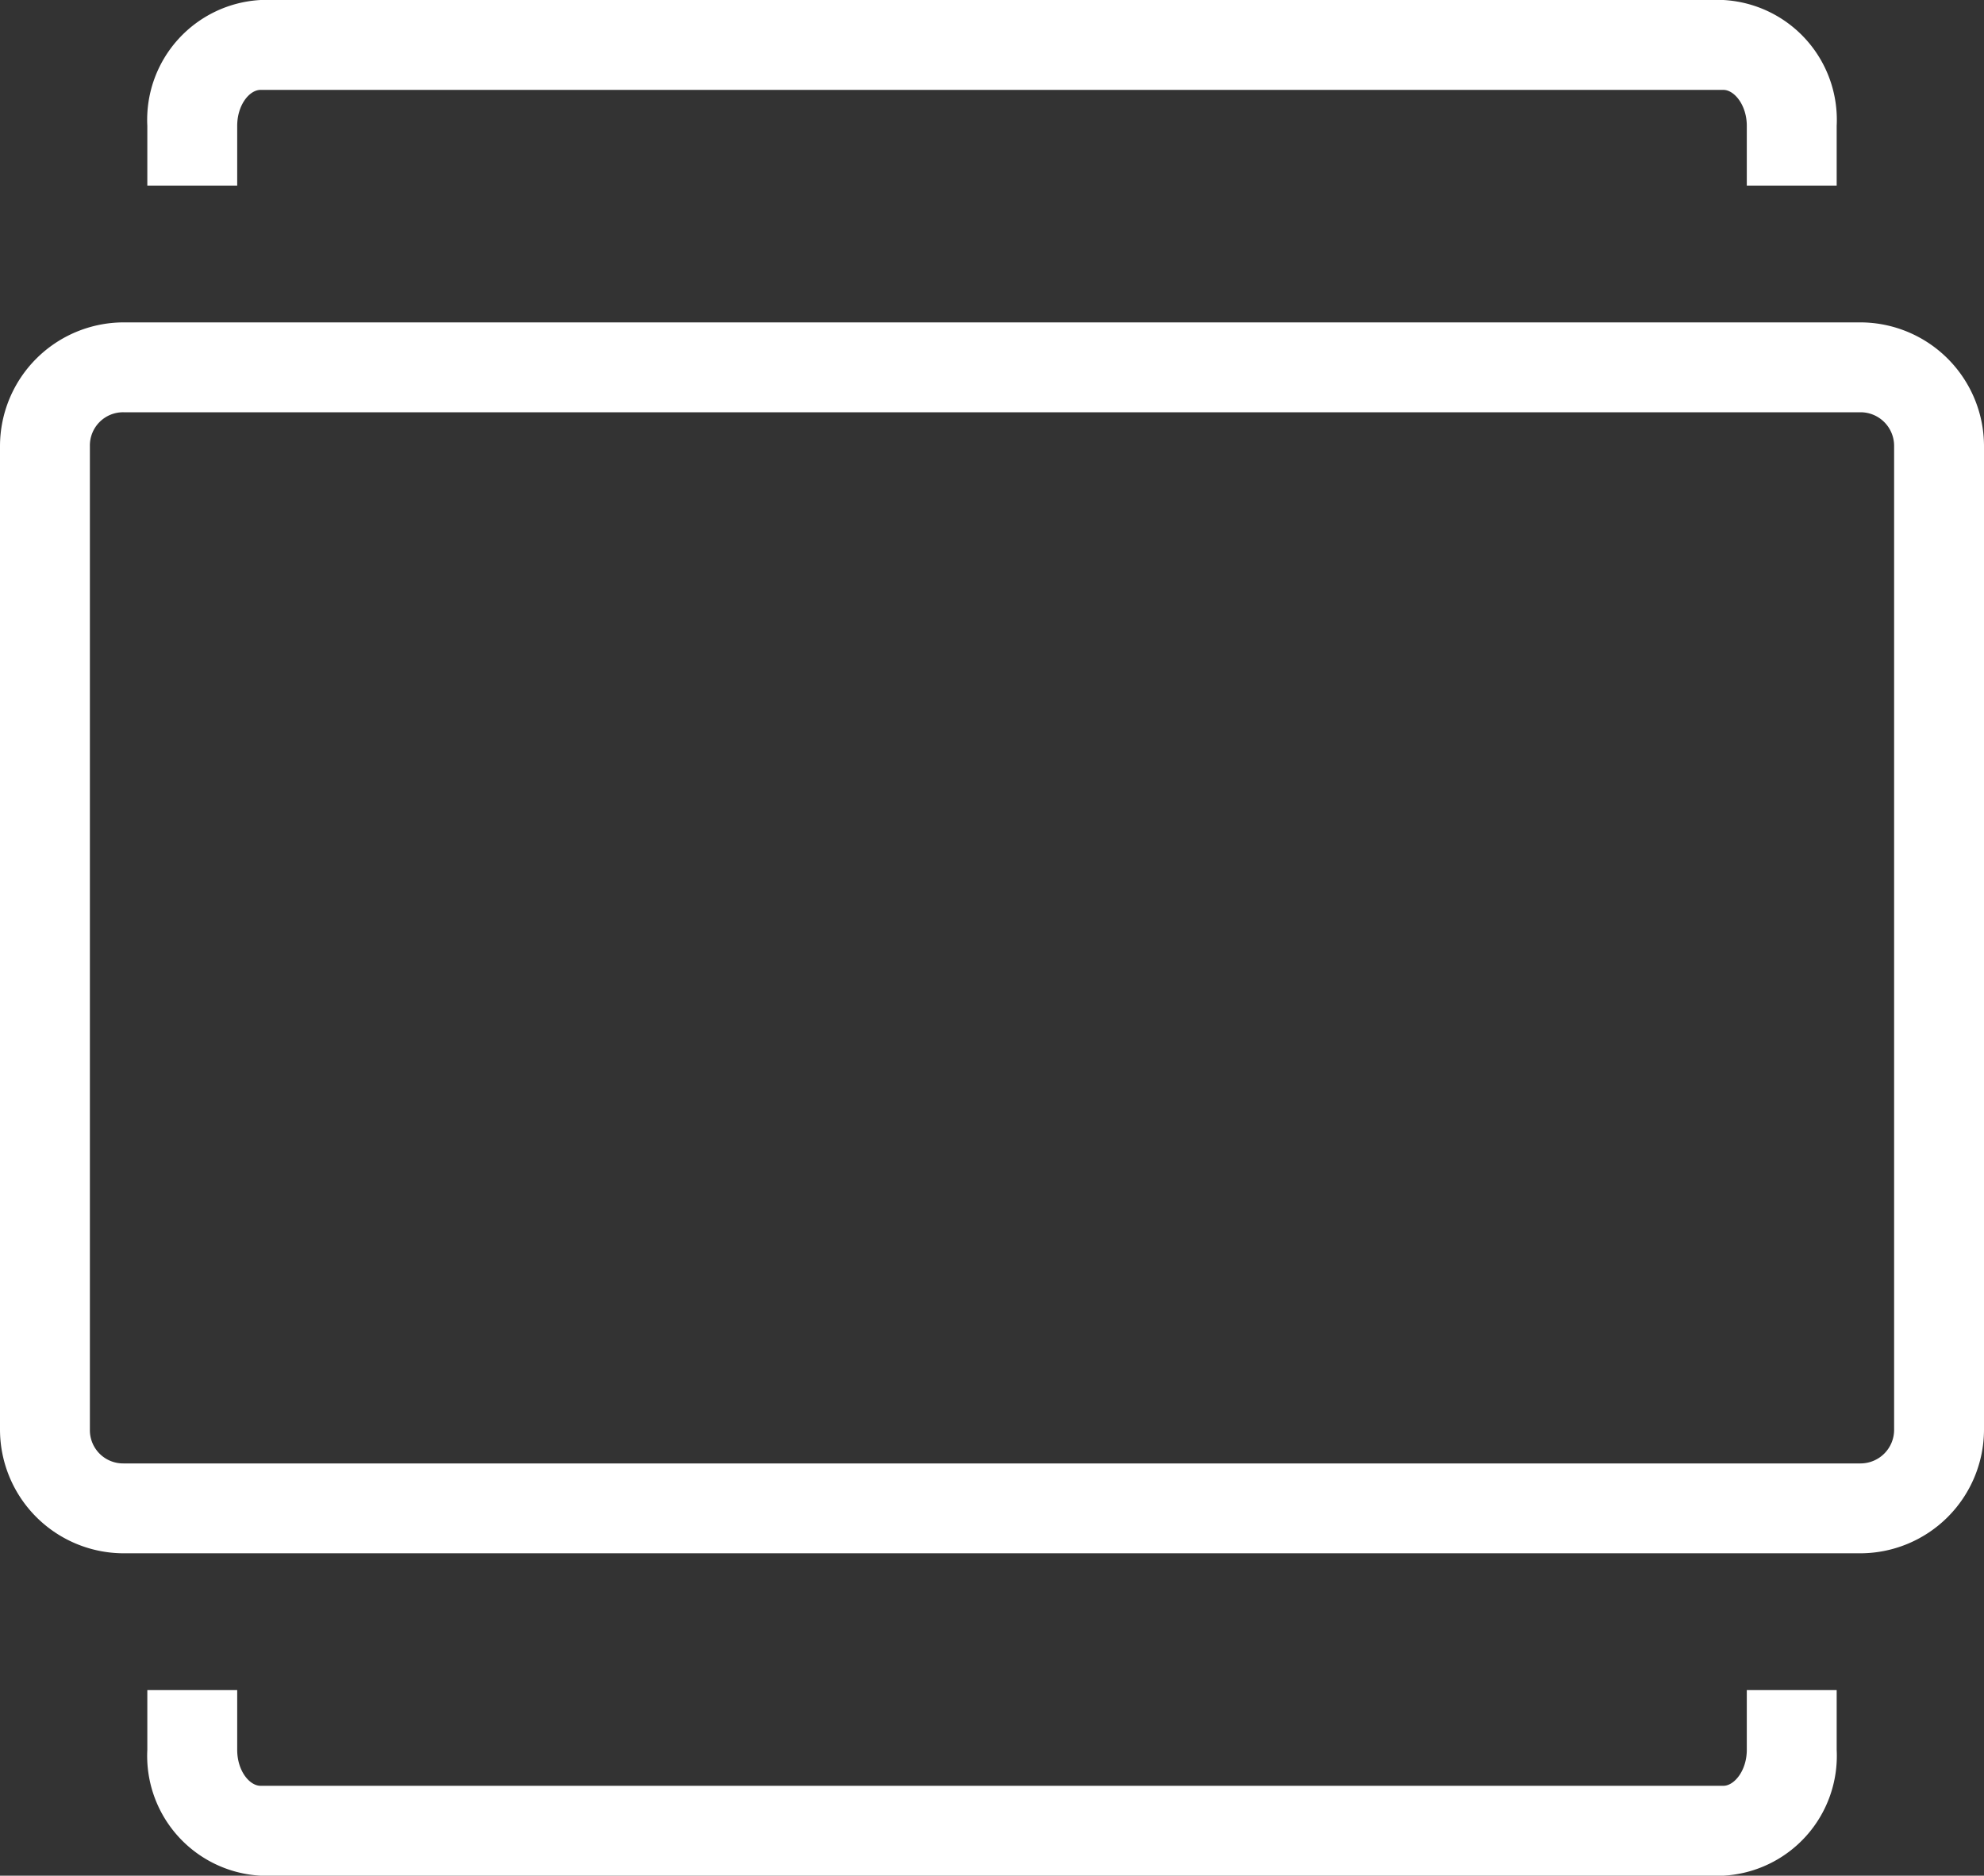
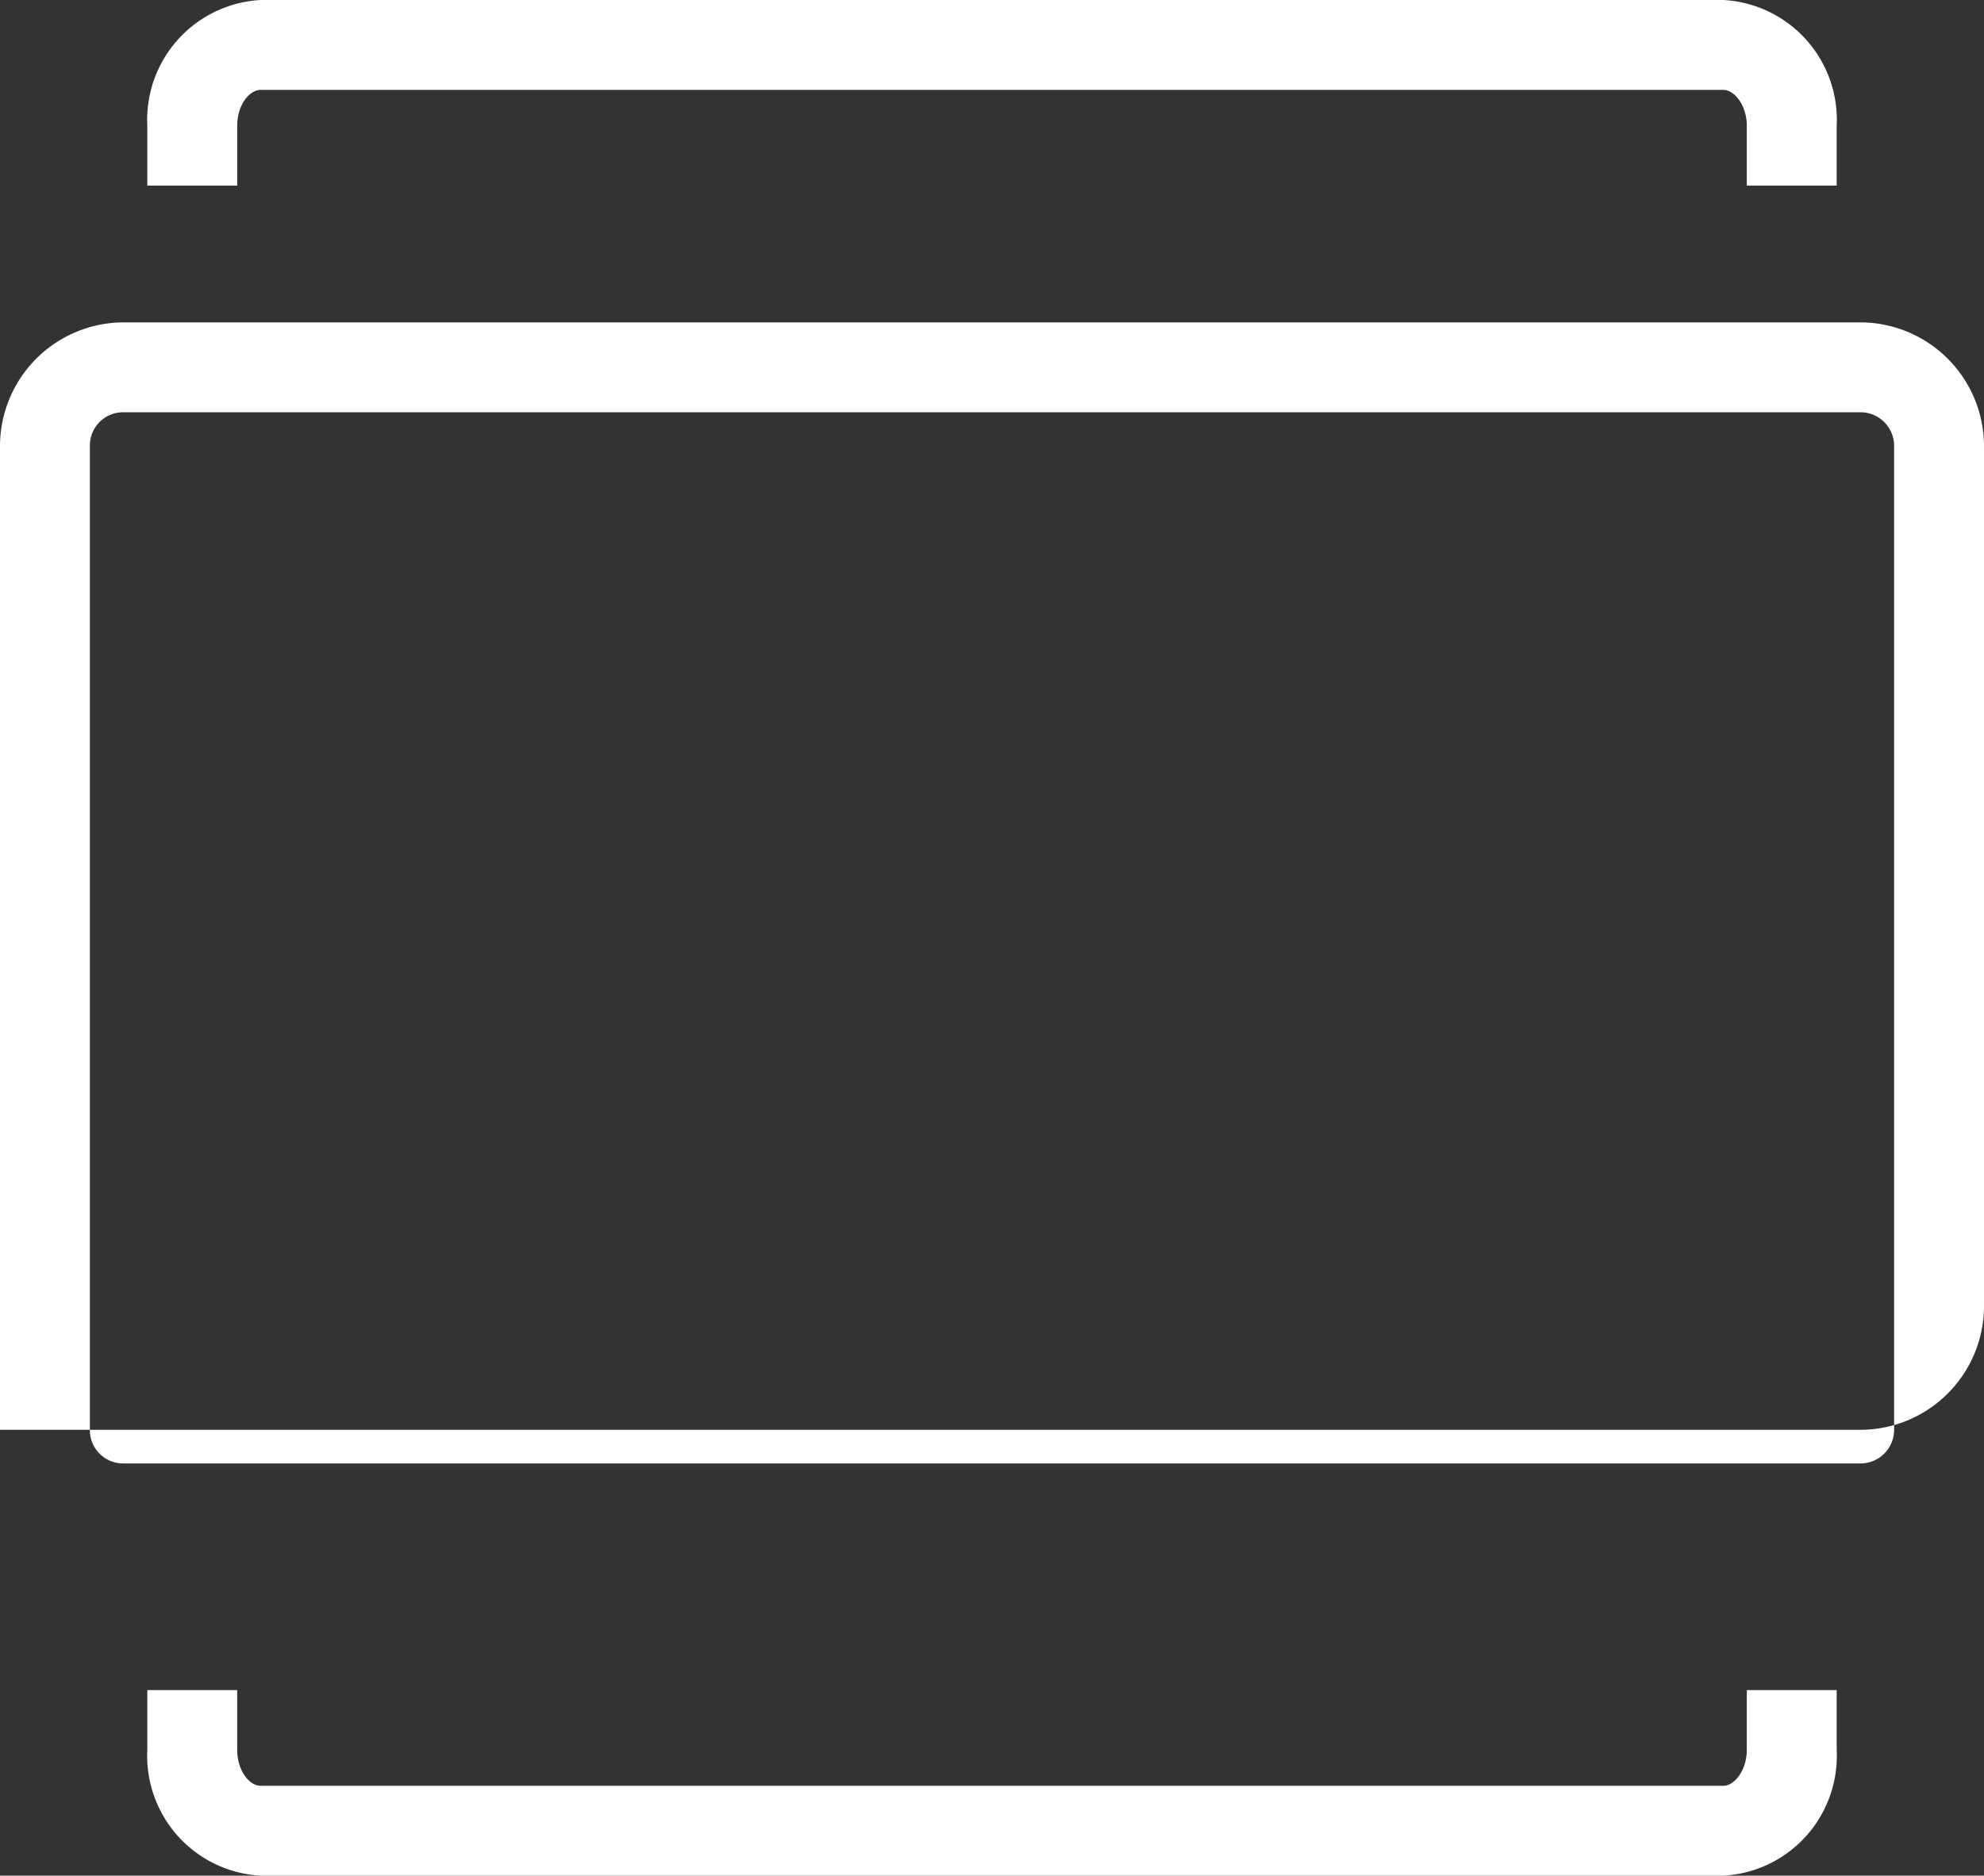
<svg xmlns="http://www.w3.org/2000/svg" width="50.77" height="48" viewBox="0 0 50.77 48">
  <rect x="0" y="0" width="50.77" height="48" fill="#333333" stroke="none" />
-   <path d="M47.61,8.25H3.16A3.17,3.17,0,0,0,0,11.41V36.59a3.17,3.17,0,0,0,3.16,3.16H47.61a3.17,3.17,0,0,0,3.16-3.16V11.41A3.17,3.17,0,0,0,47.61,8.25Zm.86,28.34a.86.86,0,0,1-.86.86H3.16a.85.85,0,0,1-.86-.86V11.41a.85.85,0,0,1,.86-.86H47.61a.86.86,0,0,1,.86.86ZM44.7,44.78c0,.53-.32.92-.6.92H6.67c-.29,0-.6-.39-.6-.92V43.25H3.77v1.53A3.07,3.07,0,0,0,6.67,48H44.1A3.07,3.07,0,0,0,47,44.78V43.25H44.7ZM6.07,3.22c0-.53.31-.92.6-.92H44.1c.28,0,.6.39.6.92V4.75H47V3.22A3.07,3.07,0,0,0,44.1,0H6.67a3.07,3.07,0,0,0-2.9,3.22V4.75h2.3Z" fill="#fff" />
+   <path d="M47.61,8.25H3.16A3.17,3.17,0,0,0,0,11.41V36.59H47.61a3.17,3.17,0,0,0,3.16-3.16V11.41A3.17,3.17,0,0,0,47.61,8.25Zm.86,28.34a.86.86,0,0,1-.86.86H3.16a.85.85,0,0,1-.86-.86V11.41a.85.85,0,0,1,.86-.86H47.61a.86.86,0,0,1,.86.86ZM44.7,44.78c0,.53-.32.92-.6.92H6.67c-.29,0-.6-.39-.6-.92V43.25H3.77v1.53A3.07,3.07,0,0,0,6.67,48H44.1A3.07,3.07,0,0,0,47,44.78V43.25H44.7ZM6.07,3.22c0-.53.31-.92.6-.92H44.1c.28,0,.6.39.6.92V4.75H47V3.22A3.07,3.07,0,0,0,44.1,0H6.67a3.07,3.07,0,0,0-2.9,3.22V4.75h2.3Z" fill="#fff" />
</svg>